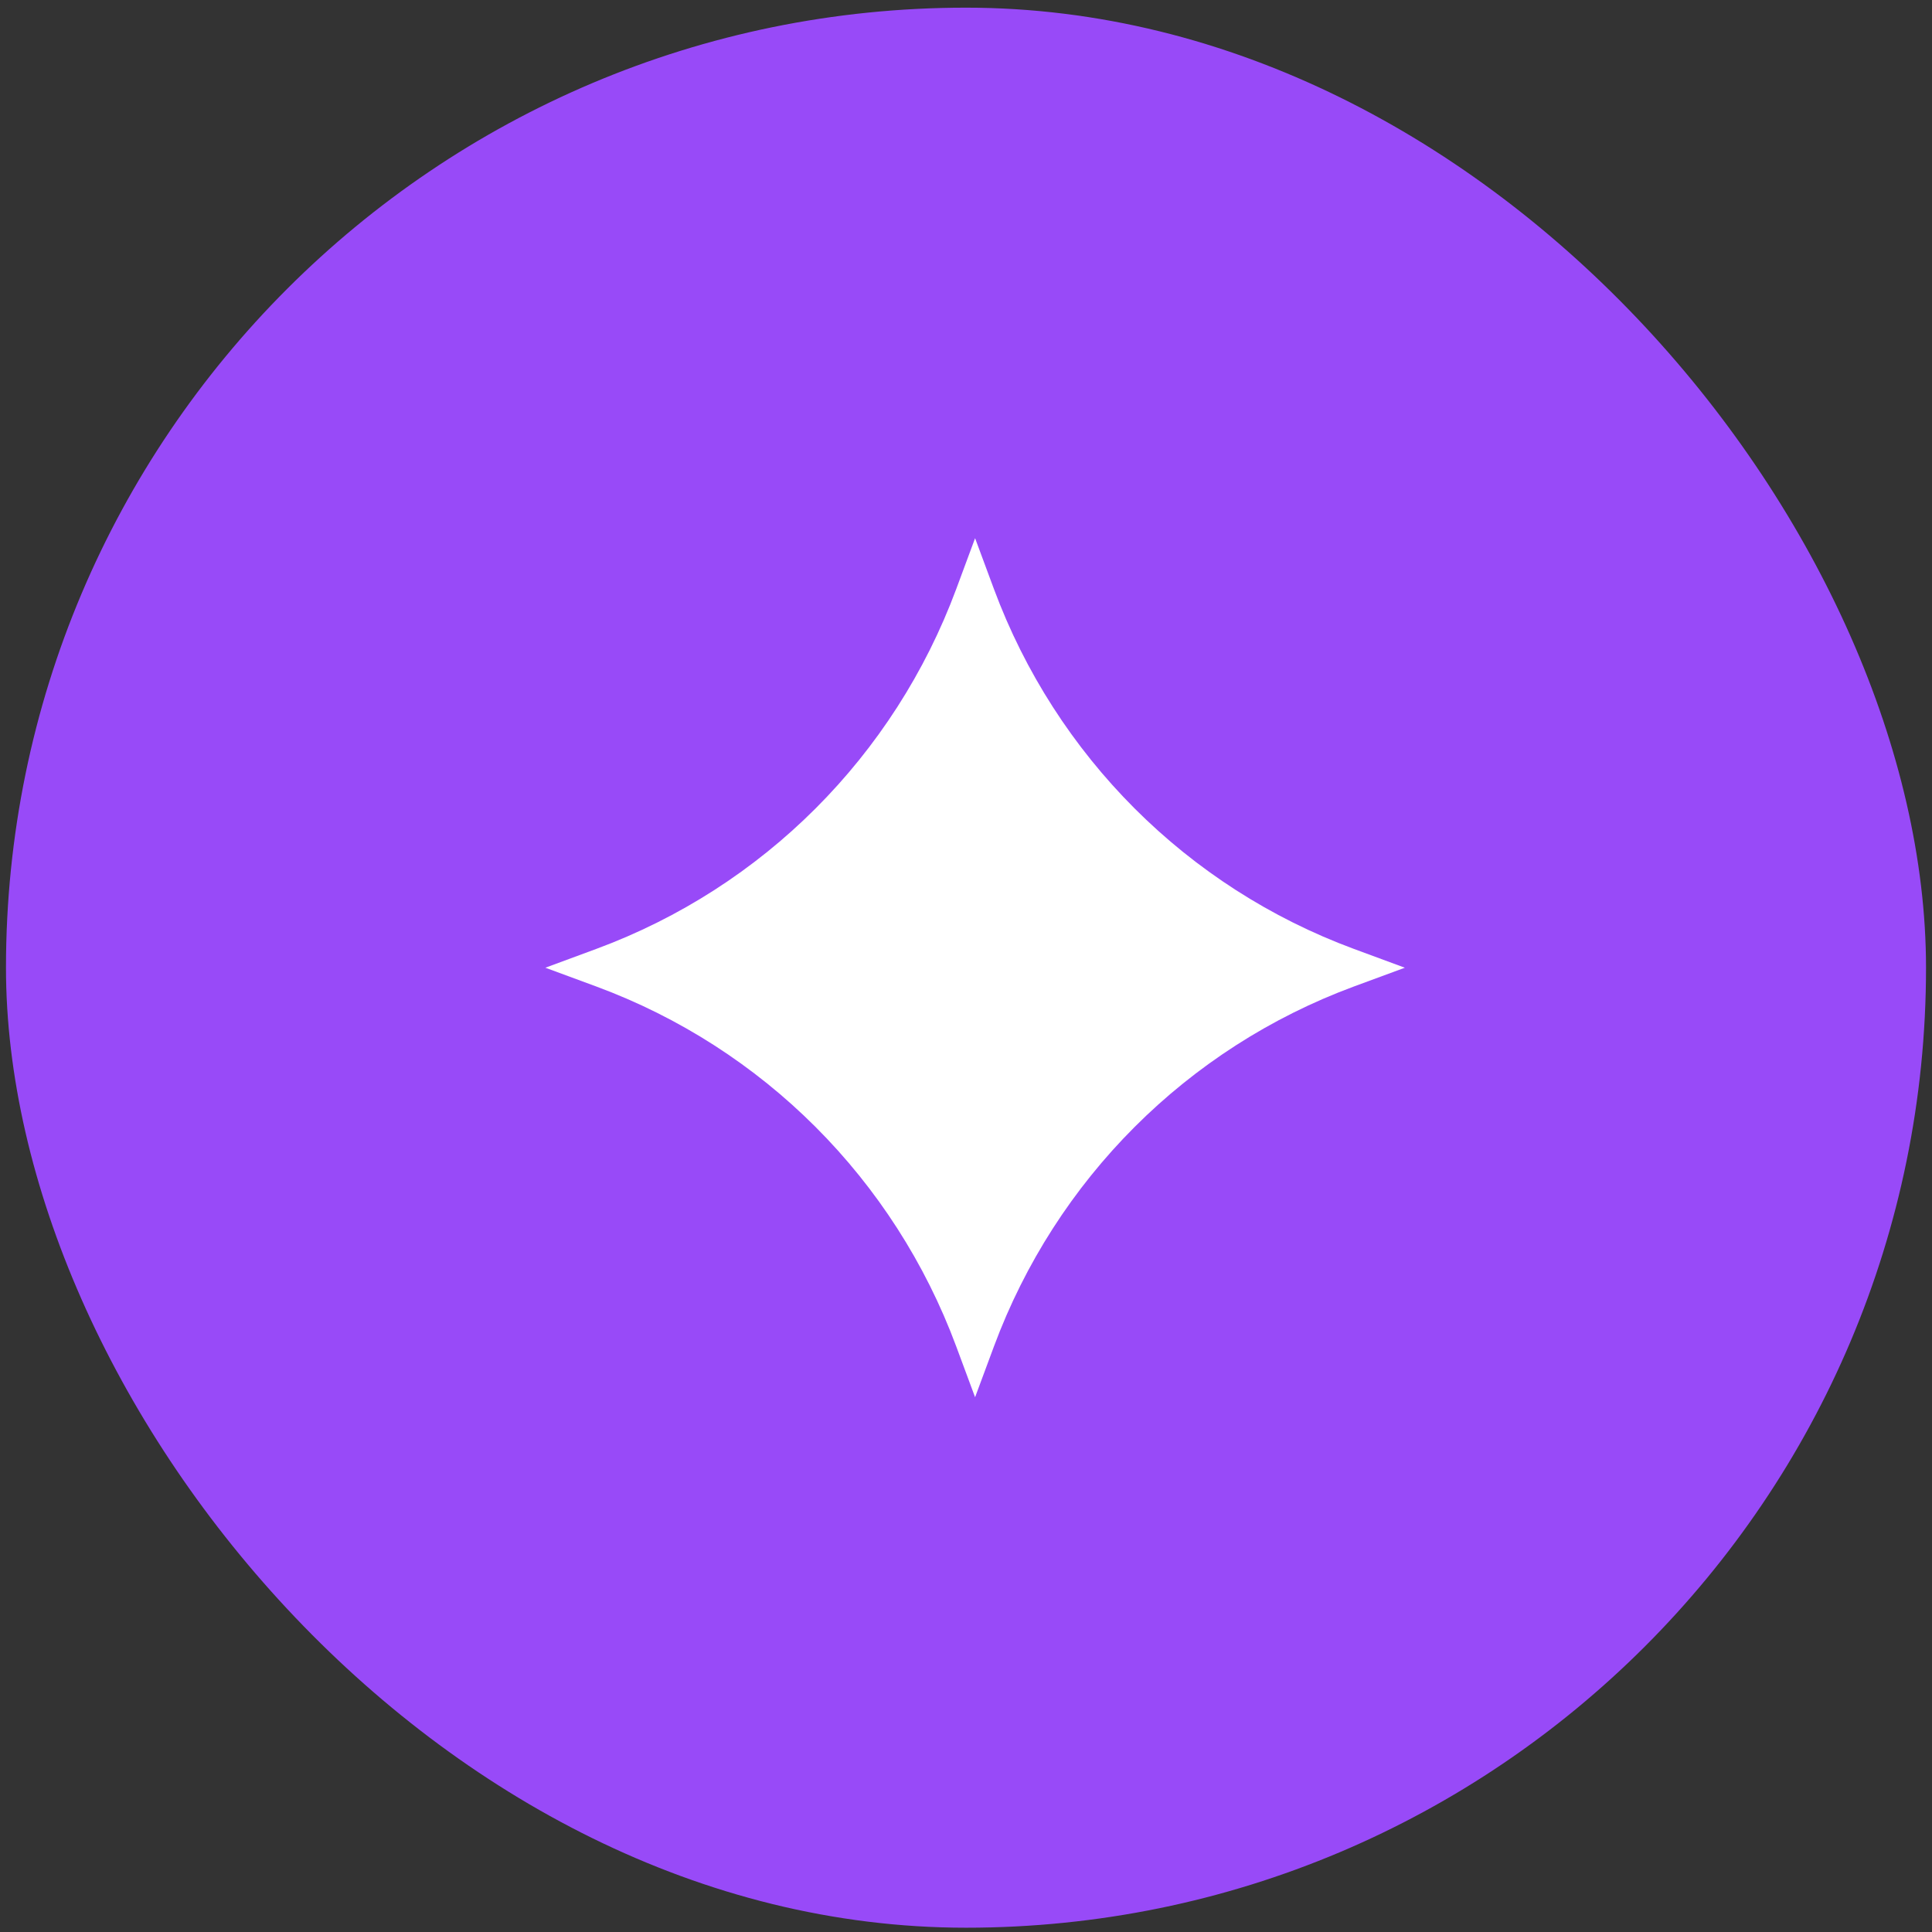
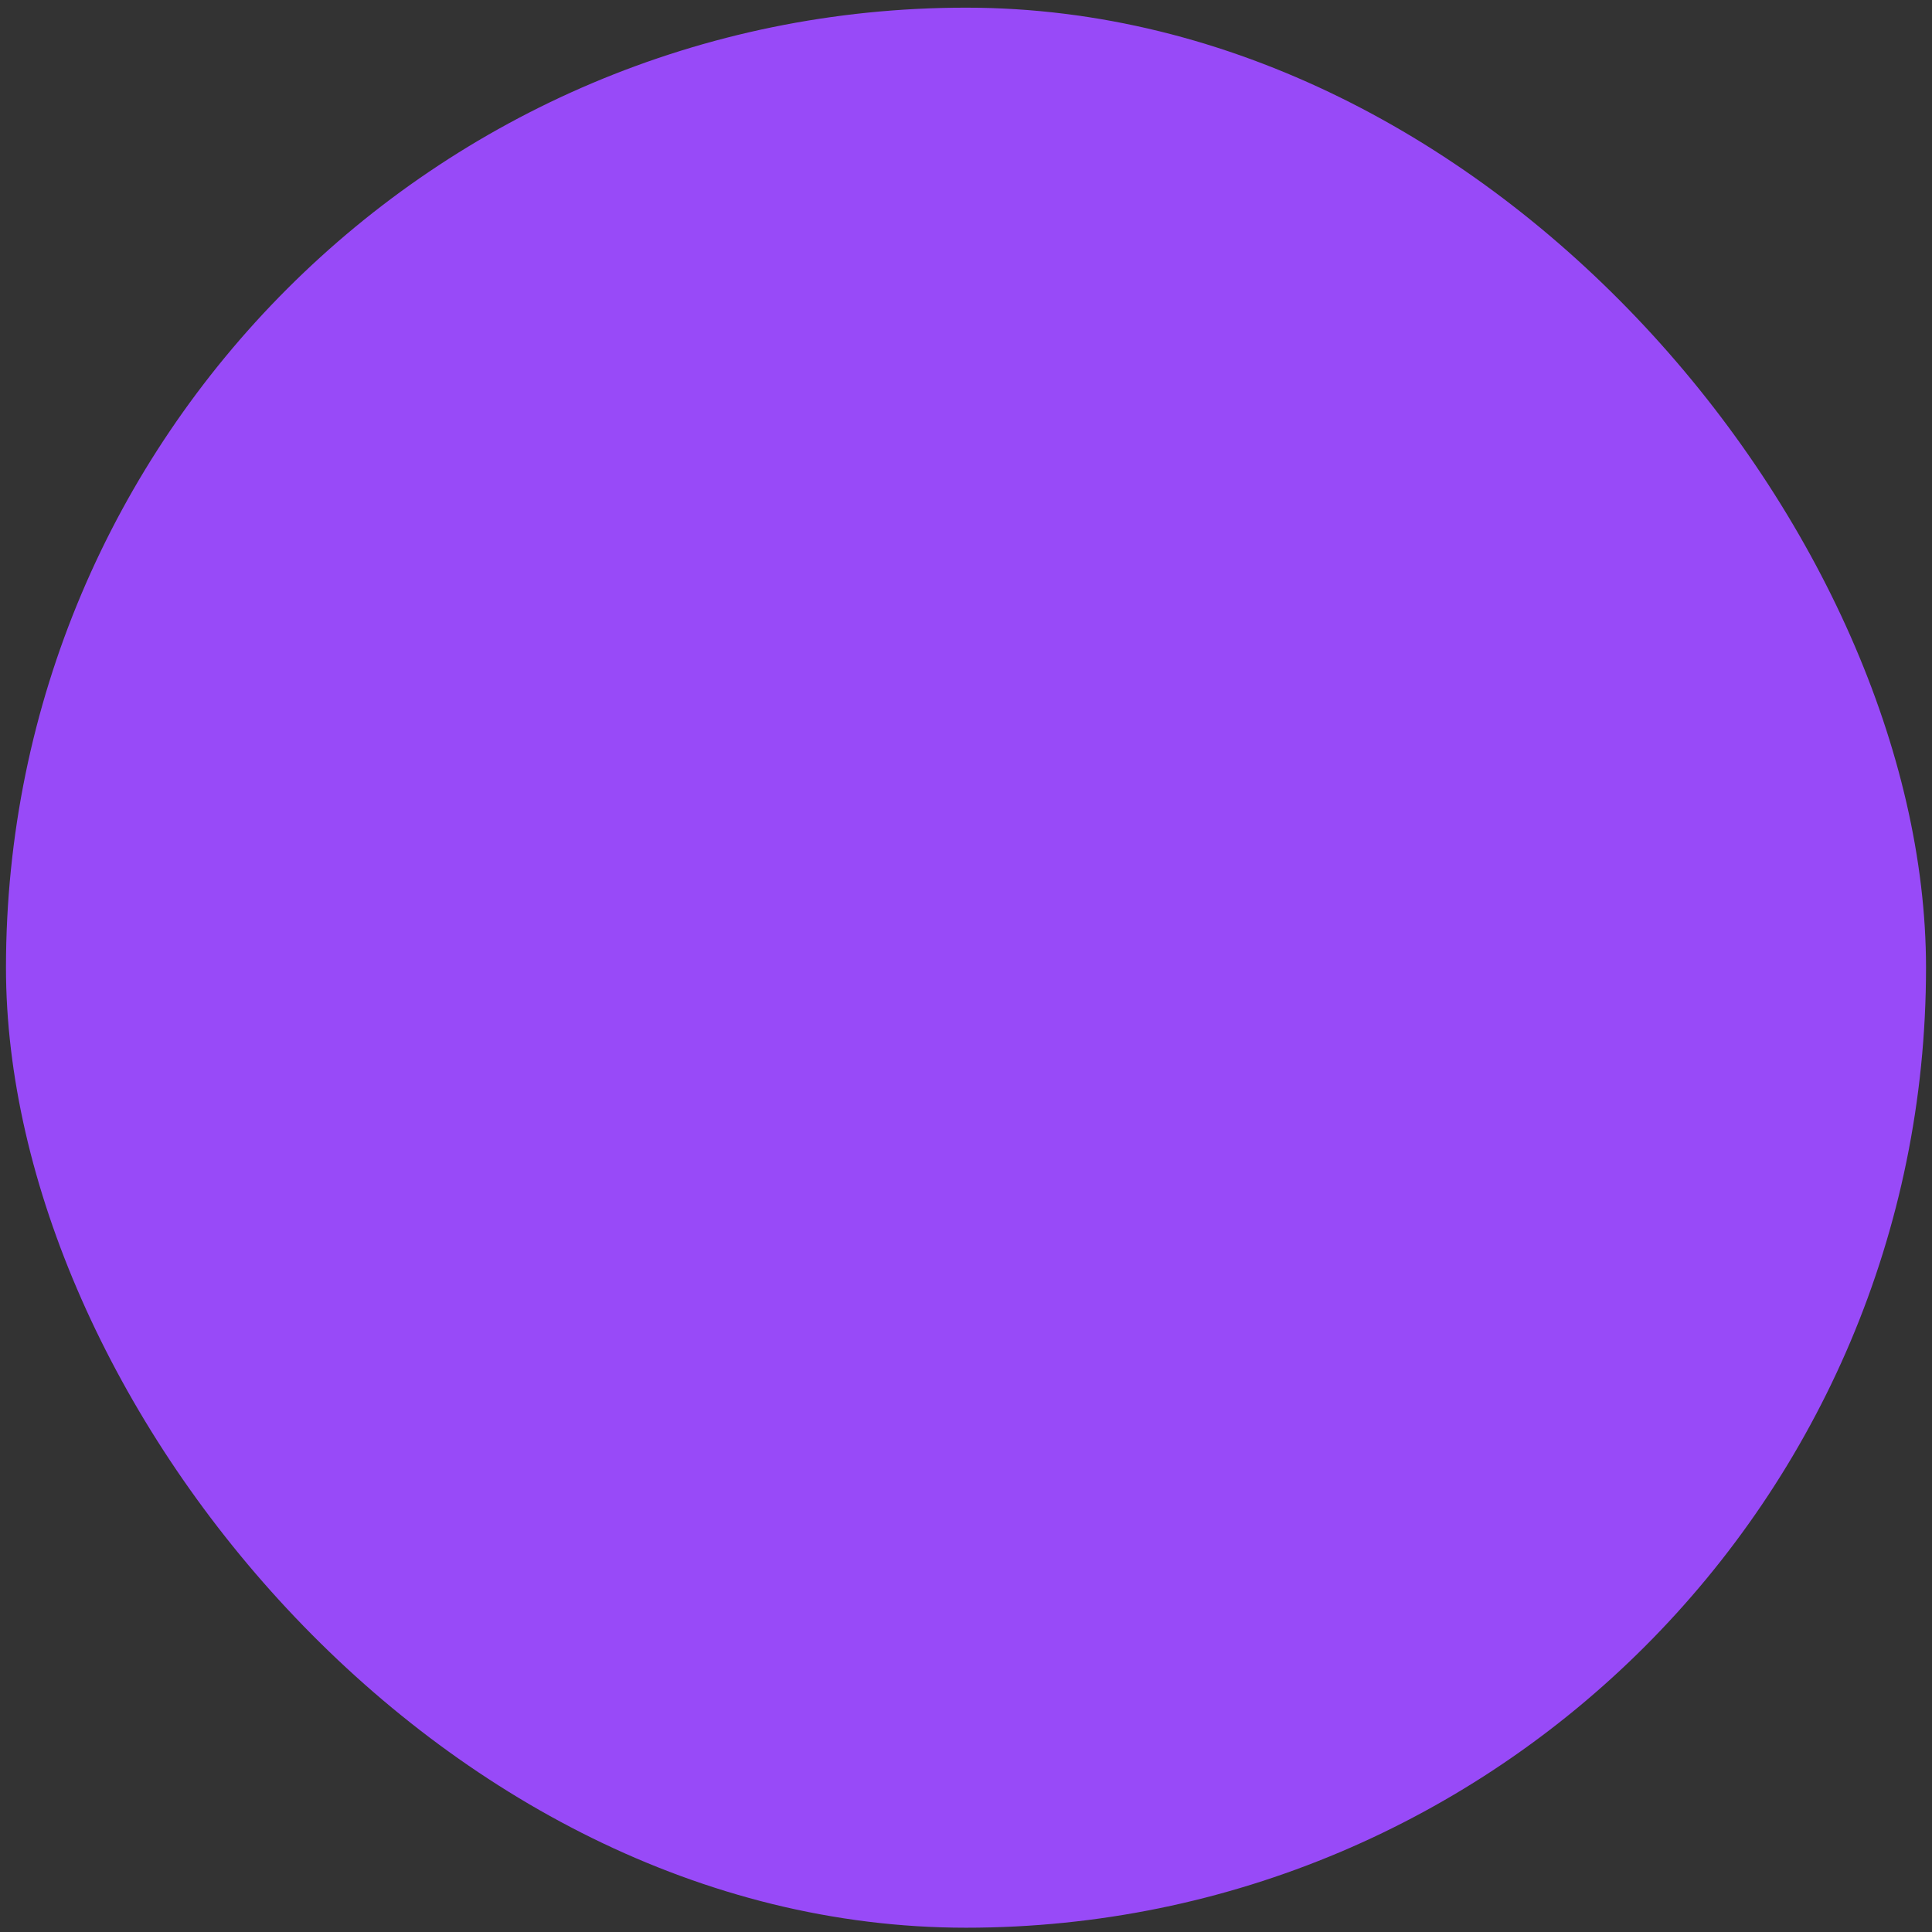
<svg xmlns="http://www.w3.org/2000/svg" width="64" height="64" viewBox="0 0 64 64" fill="none">
  <rect x="0" y="0" width="64" height="64" fill="#333333" stroke="none" />
  <rect x="0.198" y="0.254" width="63.604" height="63.604" rx="31.802" fill="#984AF8" />
  <g clip-path="url(#clip0_940_44931)">
    <path fill-rule="evenodd" clip-rule="evenodd" d="M44.847 31.433C39.325 29.391 34.98 25.045 32.925 19.511L32.301 17.828L31.677 19.511C29.622 25.045 25.278 29.391 19.755 31.433L18.066 32.057L19.755 32.68C25.278 34.723 29.622 39.068 31.677 44.604L32.301 46.285L32.925 44.604C34.98 39.068 39.325 34.723 44.847 32.68L46.537 32.057L44.847 31.433Z" fill="white" />
  </g>
  <defs>
    <clipPath id="clip0_940_44931">
-       <rect width="29.076" height="29.076" fill="white" transform="translate(17.462 17.518)" />
-     </clipPath>
+       </clipPath>
  </defs>
</svg>